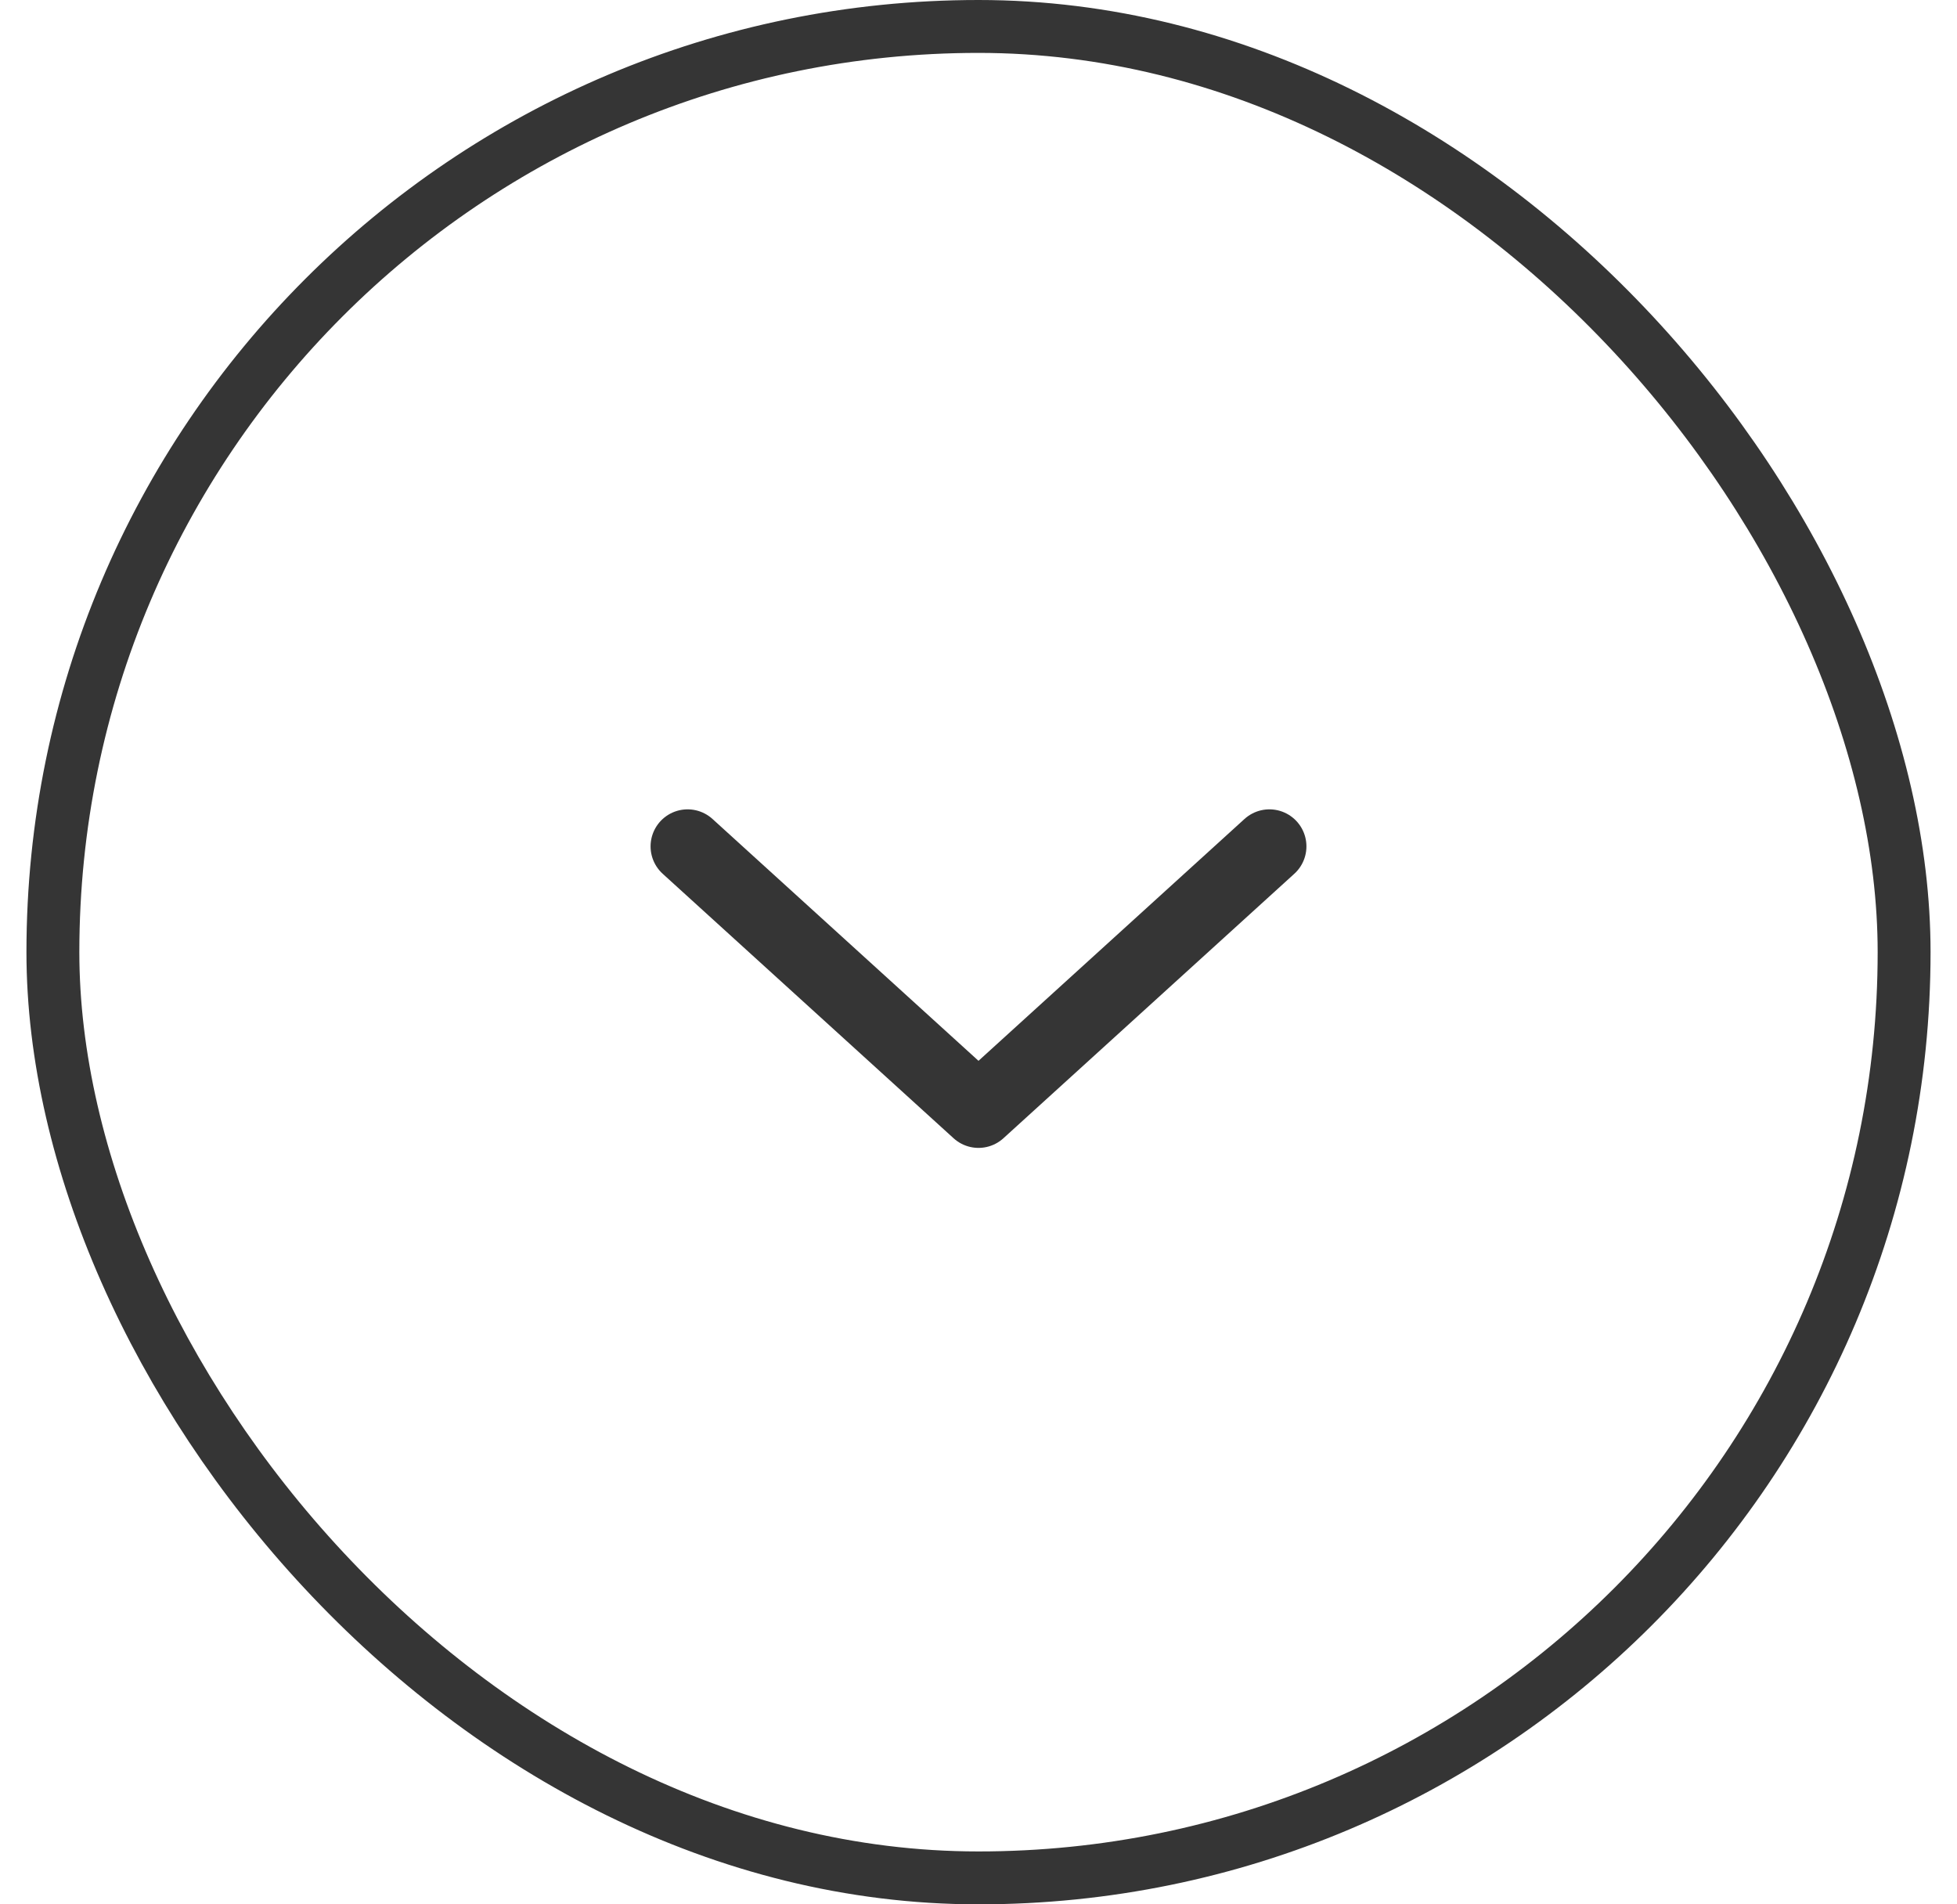
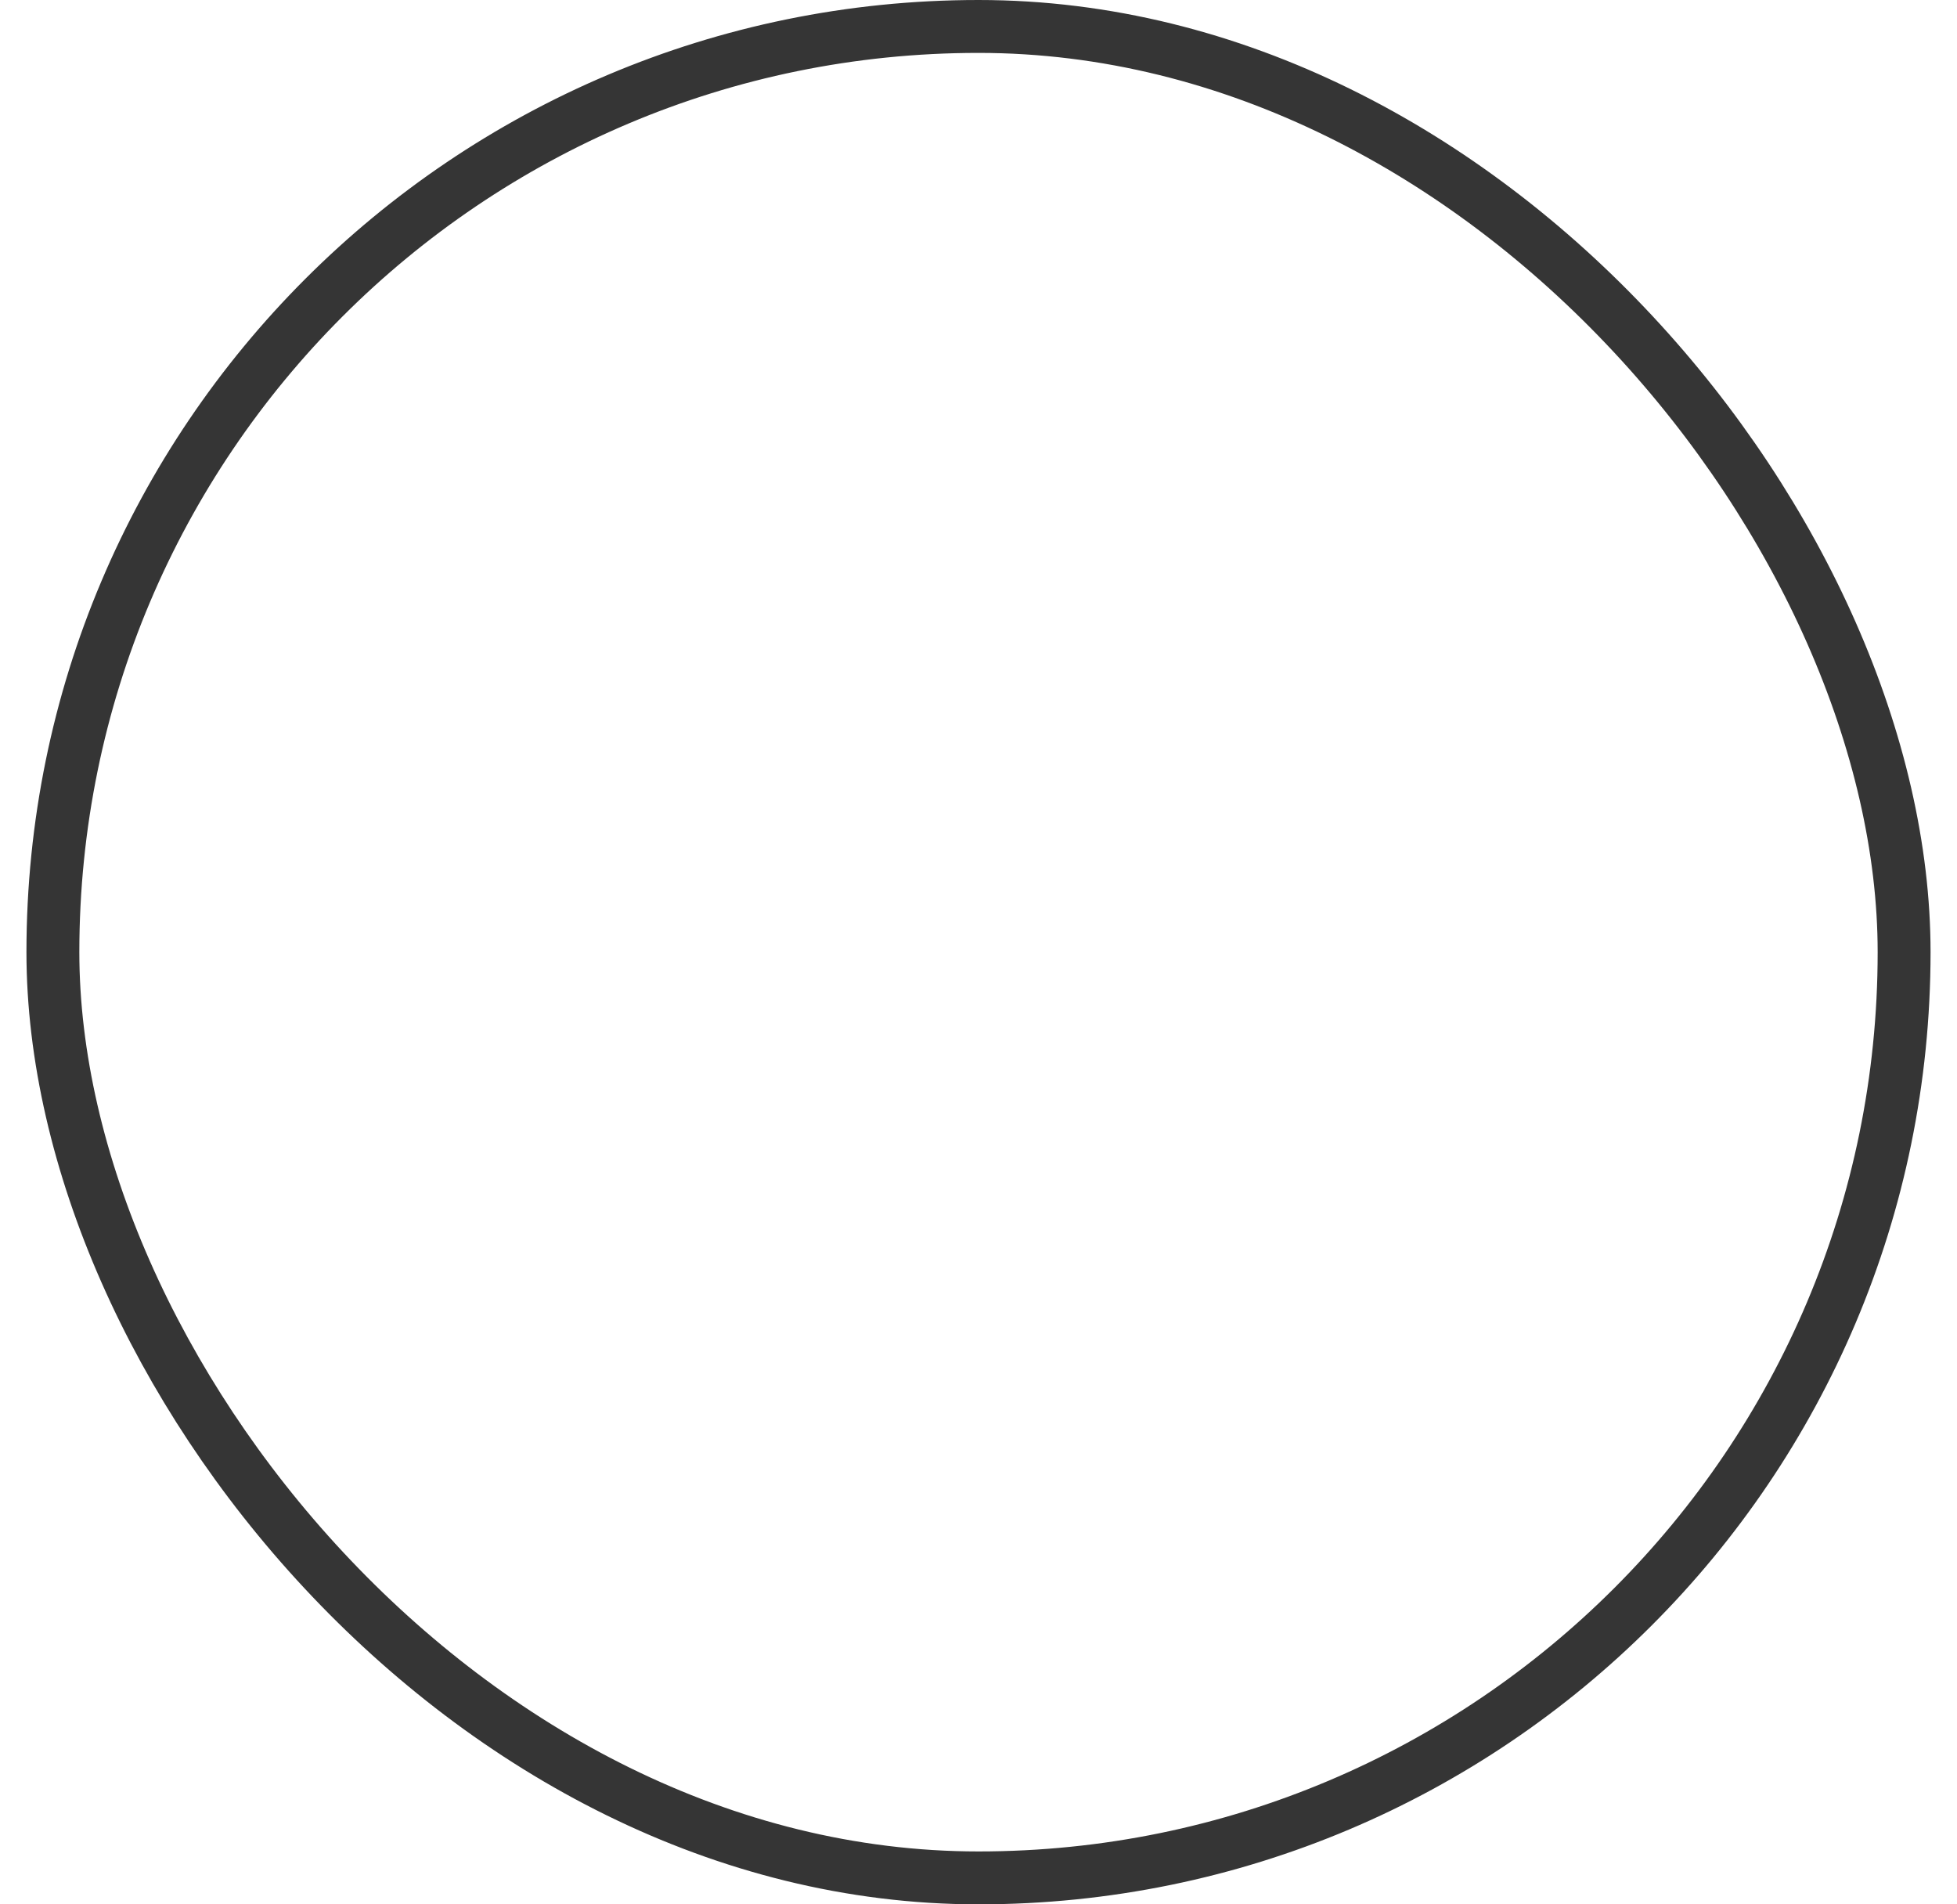
<svg xmlns="http://www.w3.org/2000/svg" fill="none" viewBox="0 0 37 36" height="36" width="37">
  <rect stroke="#353535" rx="17.5" height="35" width="35" y="0.5" x="1" />
-   <path stroke-linejoin="round" stroke-linecap="round" stroke-width="1.4" stroke="#353535" d="M24 16L18.5 21L13 16" />
</svg>